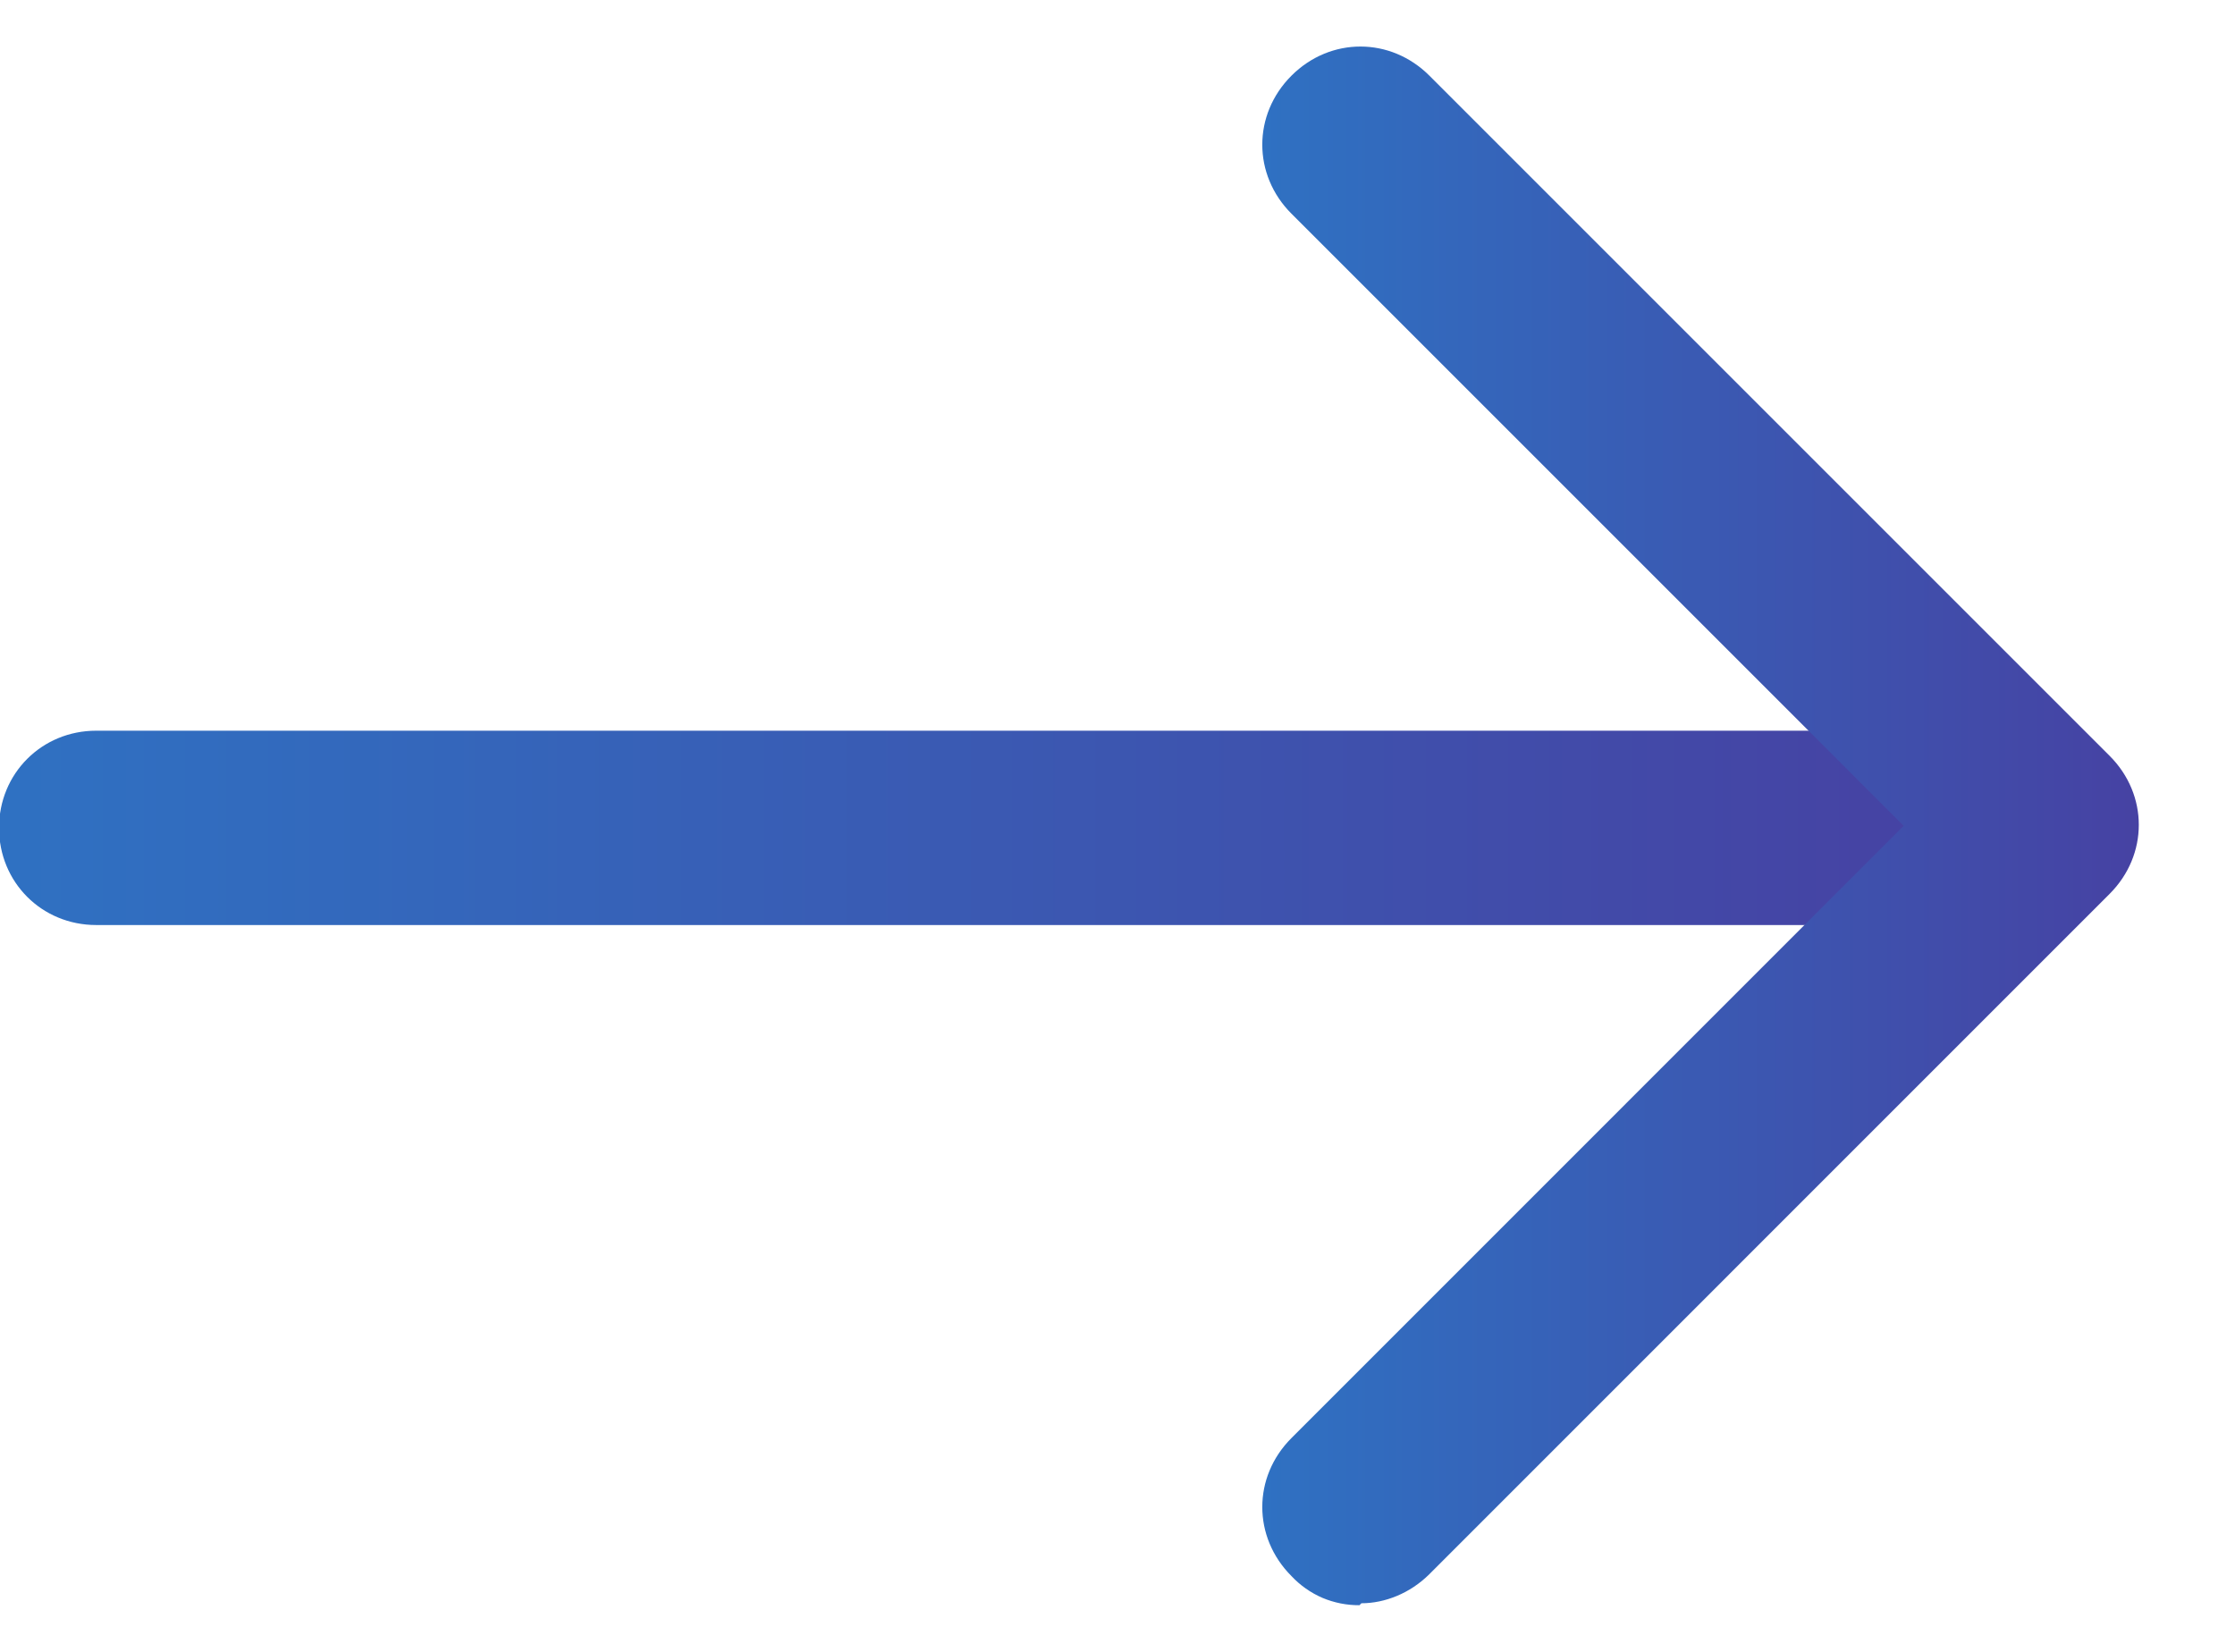
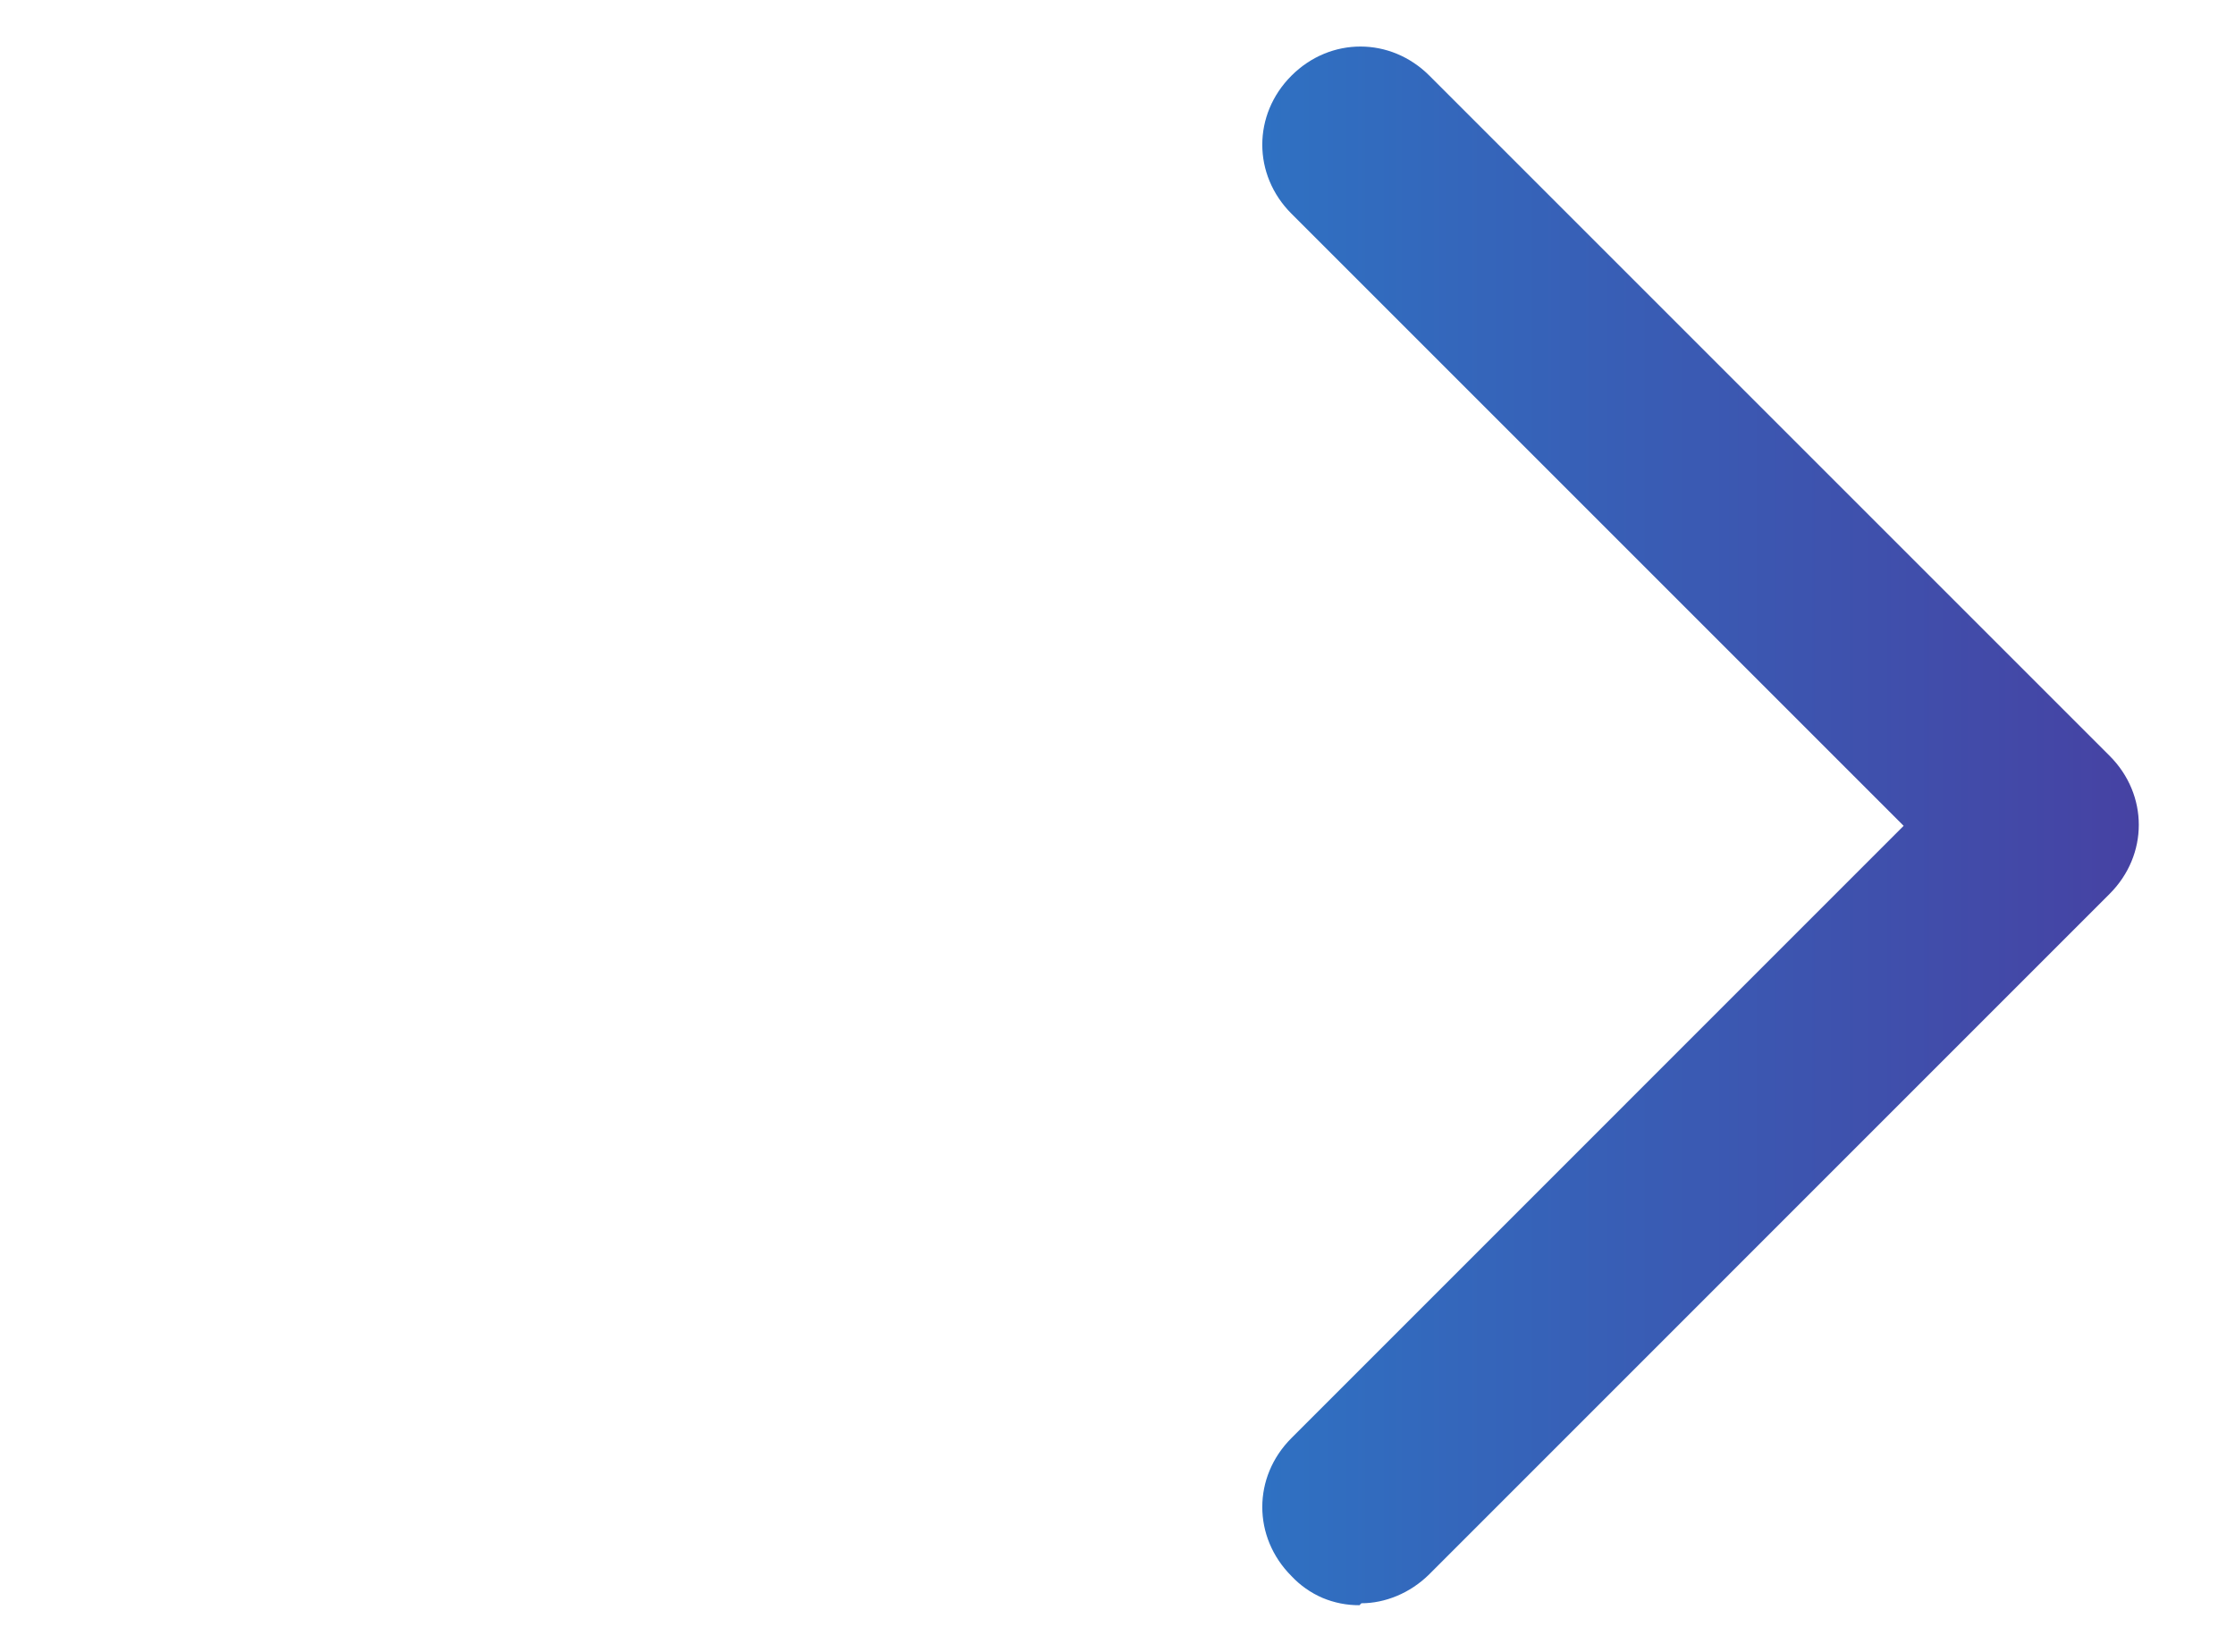
<svg xmlns="http://www.w3.org/2000/svg" width="23" height="17" viewBox="0 0 23 17" fill="none">
-   <path d="M18.99 9.52H0.99C0.43 9.52 -0.01 9.08 -0.01 8.52C-0.01 7.96 0.43 7.52 0.99 7.52H18.99C19.55 7.52 19.99 7.96 19.99 8.52C19.99 9.08 19.55 9.52 18.99 9.52Z" fill="url(#paint0_linear_10265_2347)" />
  <path d="M13.99 16.52C13.859 16.521 13.729 16.495 13.608 16.444C13.488 16.392 13.38 16.316 13.29 16.22C12.89 15.819 12.89 15.2 13.29 14.8L19.59 8.499L13.29 2.199C12.89 1.799 12.89 1.179 13.29 0.779C13.69 0.379 14.31 0.379 14.71 0.779L21.71 7.779C22.11 8.179 22.11 8.799 21.71 9.199L14.71 16.2C14.51 16.399 14.25 16.5 14.01 16.5L13.99 16.52Z" fill="url(#paint1_linear_10265_2347)" />
  <defs>
    <linearGradient id="paint0_linear_10265_2347" x1="-0.01" y1="8.52" x2="19.99" y2="8.52" gradientUnits="userSpaceOnUse">
      <stop stop-color="#2F71C2" />
      <stop offset="1" stop-color="#4642A3" />
    </linearGradient>
    <linearGradient id="paint1_linear_10265_2347" x1="12.99" y1="8.5" x2="22.01" y2="8.5" gradientUnits="userSpaceOnUse">
      <stop stop-color="#2F71C2" />
      <stop offset="1" stop-color="#4642A3" />
    </linearGradient>
  </defs>
</svg>